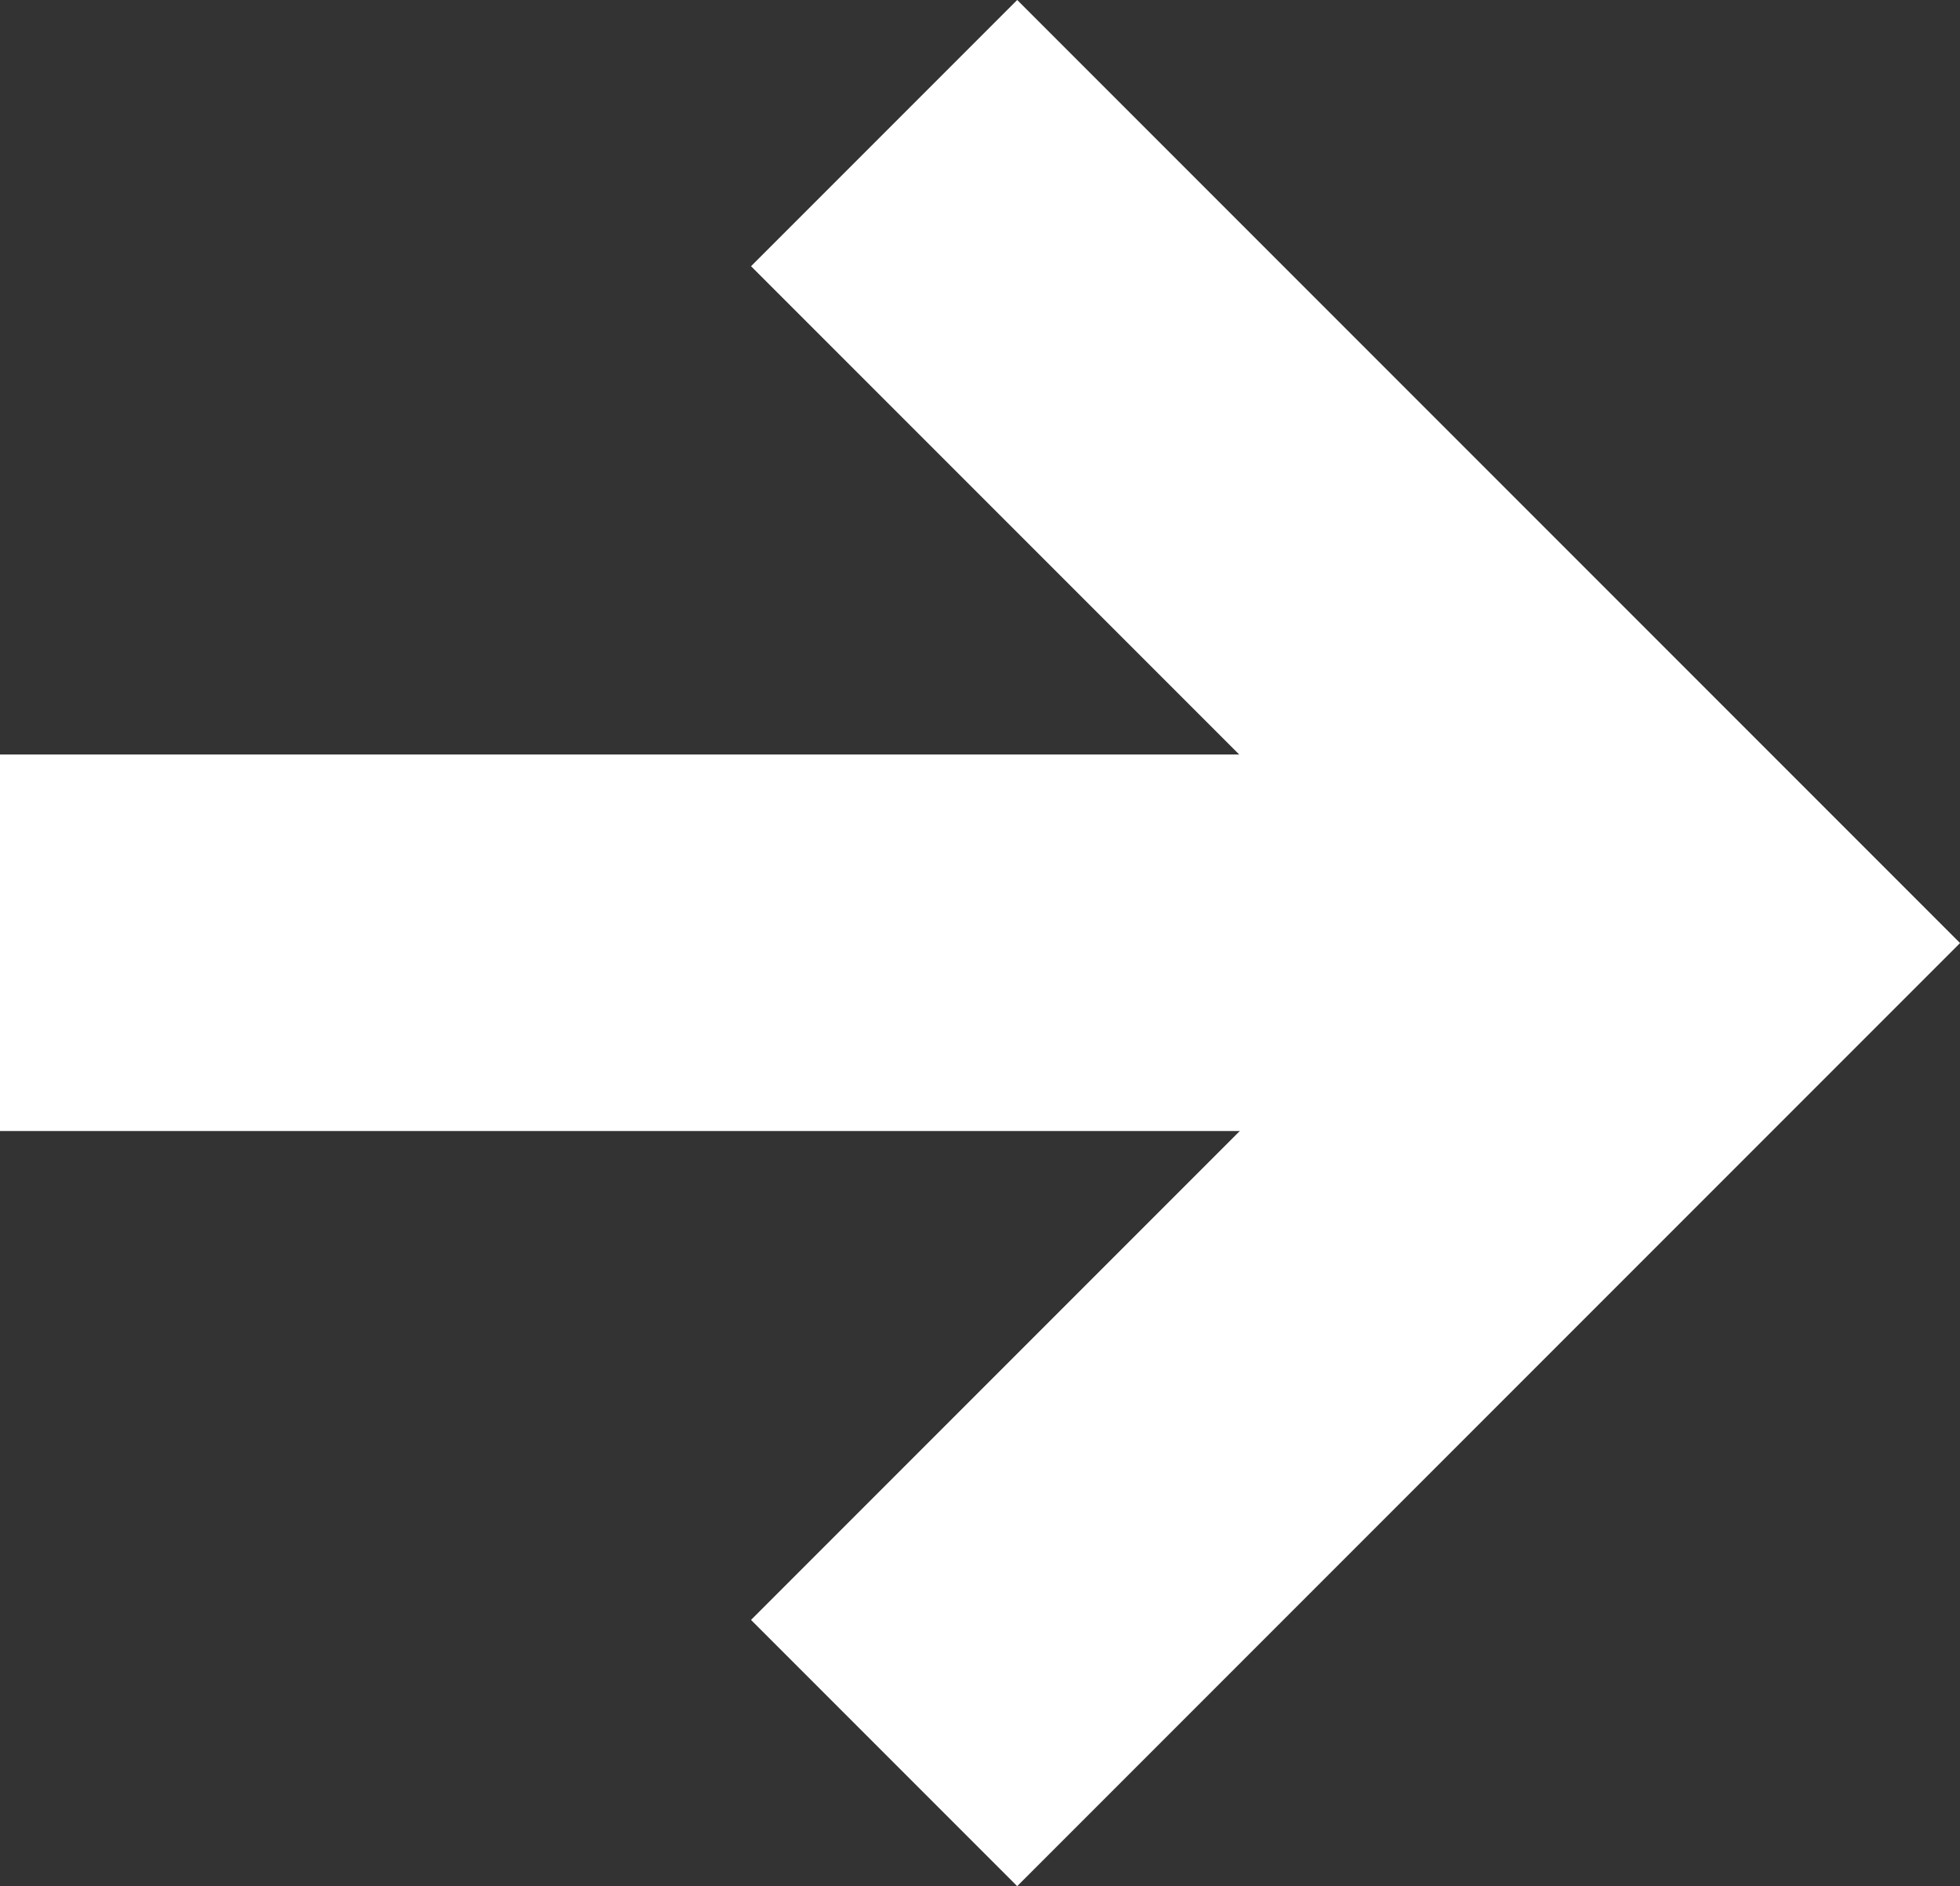
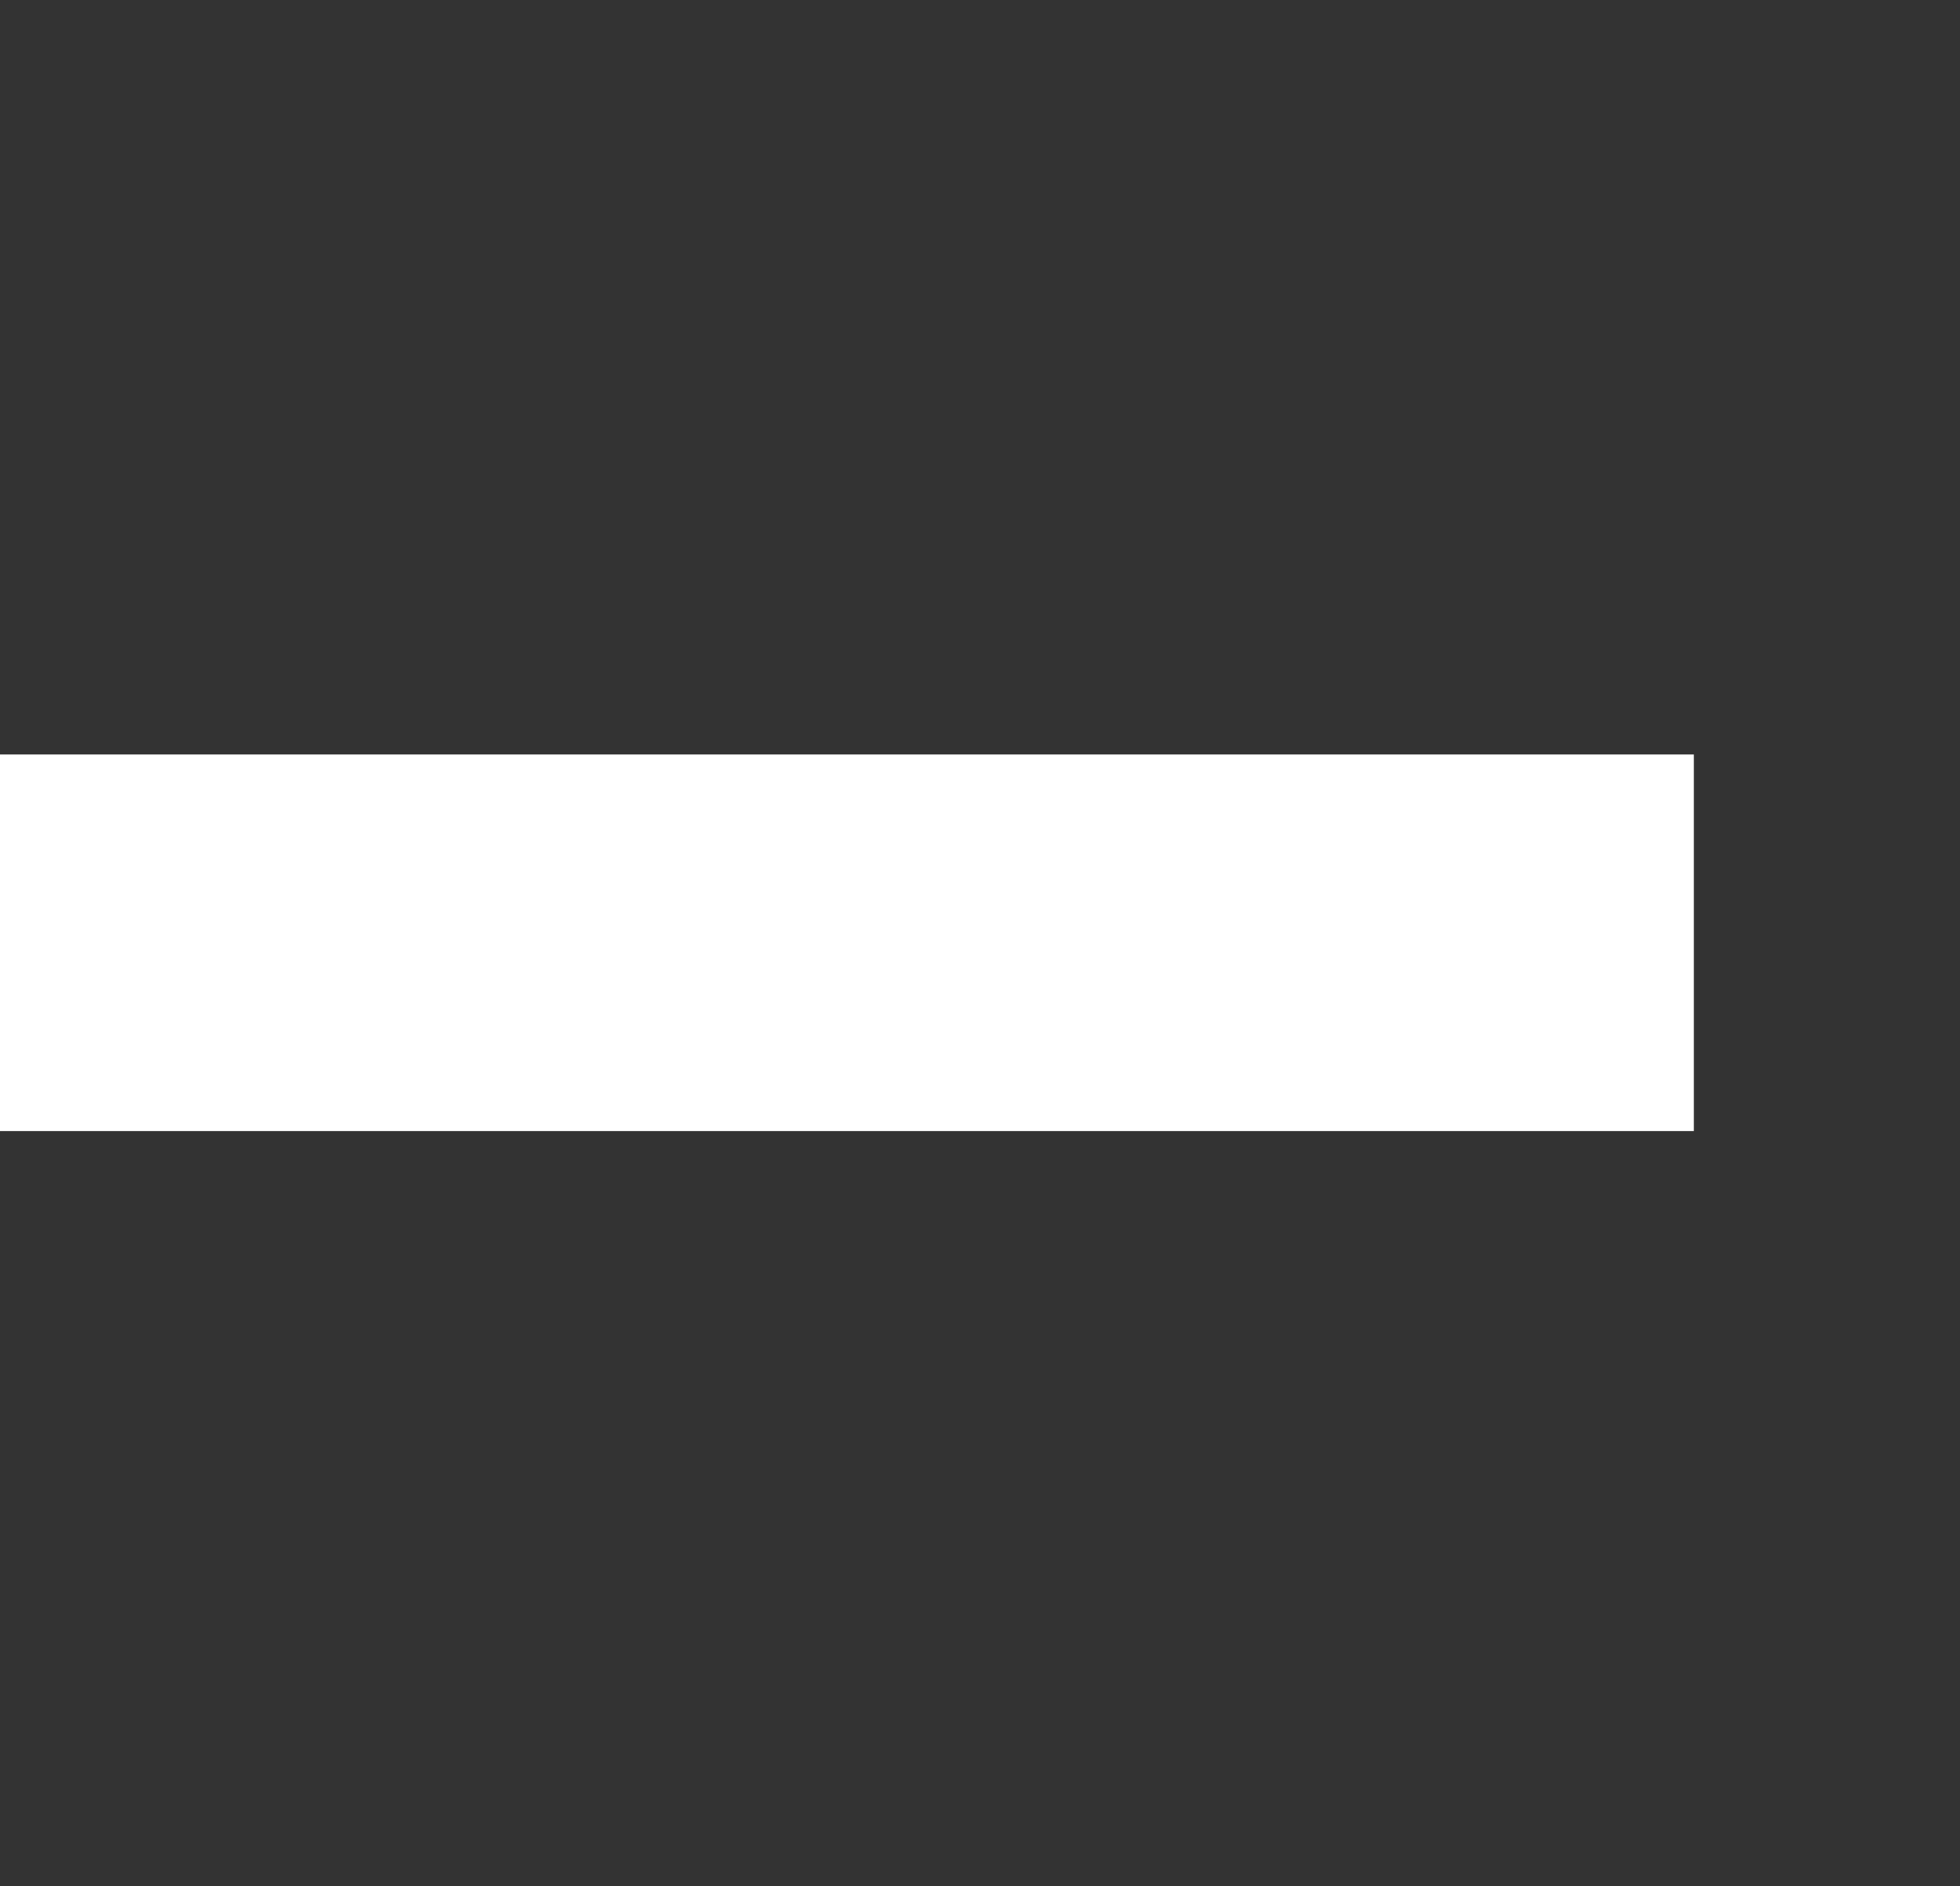
<svg xmlns="http://www.w3.org/2000/svg" width="20.828" height="20.039" viewBox="0 0 20.828 20.039">
  <rect x="0" y="0" width="20.828" height="20.039" fill="#333333" stroke="none" />
  <g id="Back_arrow" data-name="Back arrow" transform="translate(280 173.016) rotate(180)">
    <line id="Line_36" data-name="Line 36" x2="18" transform="translate(262 163)" fill="none" stroke="#fff" stroke-width="4" />
-     <path id="Path_682" data-name="Path 682" d="M-24554-16251l8.605-8.605,8.605,8.605" transform="translate(16521.605 -24382.398) rotate(-90)" fill="none" stroke="#fff" stroke-width="4" />
  </g>
</svg>